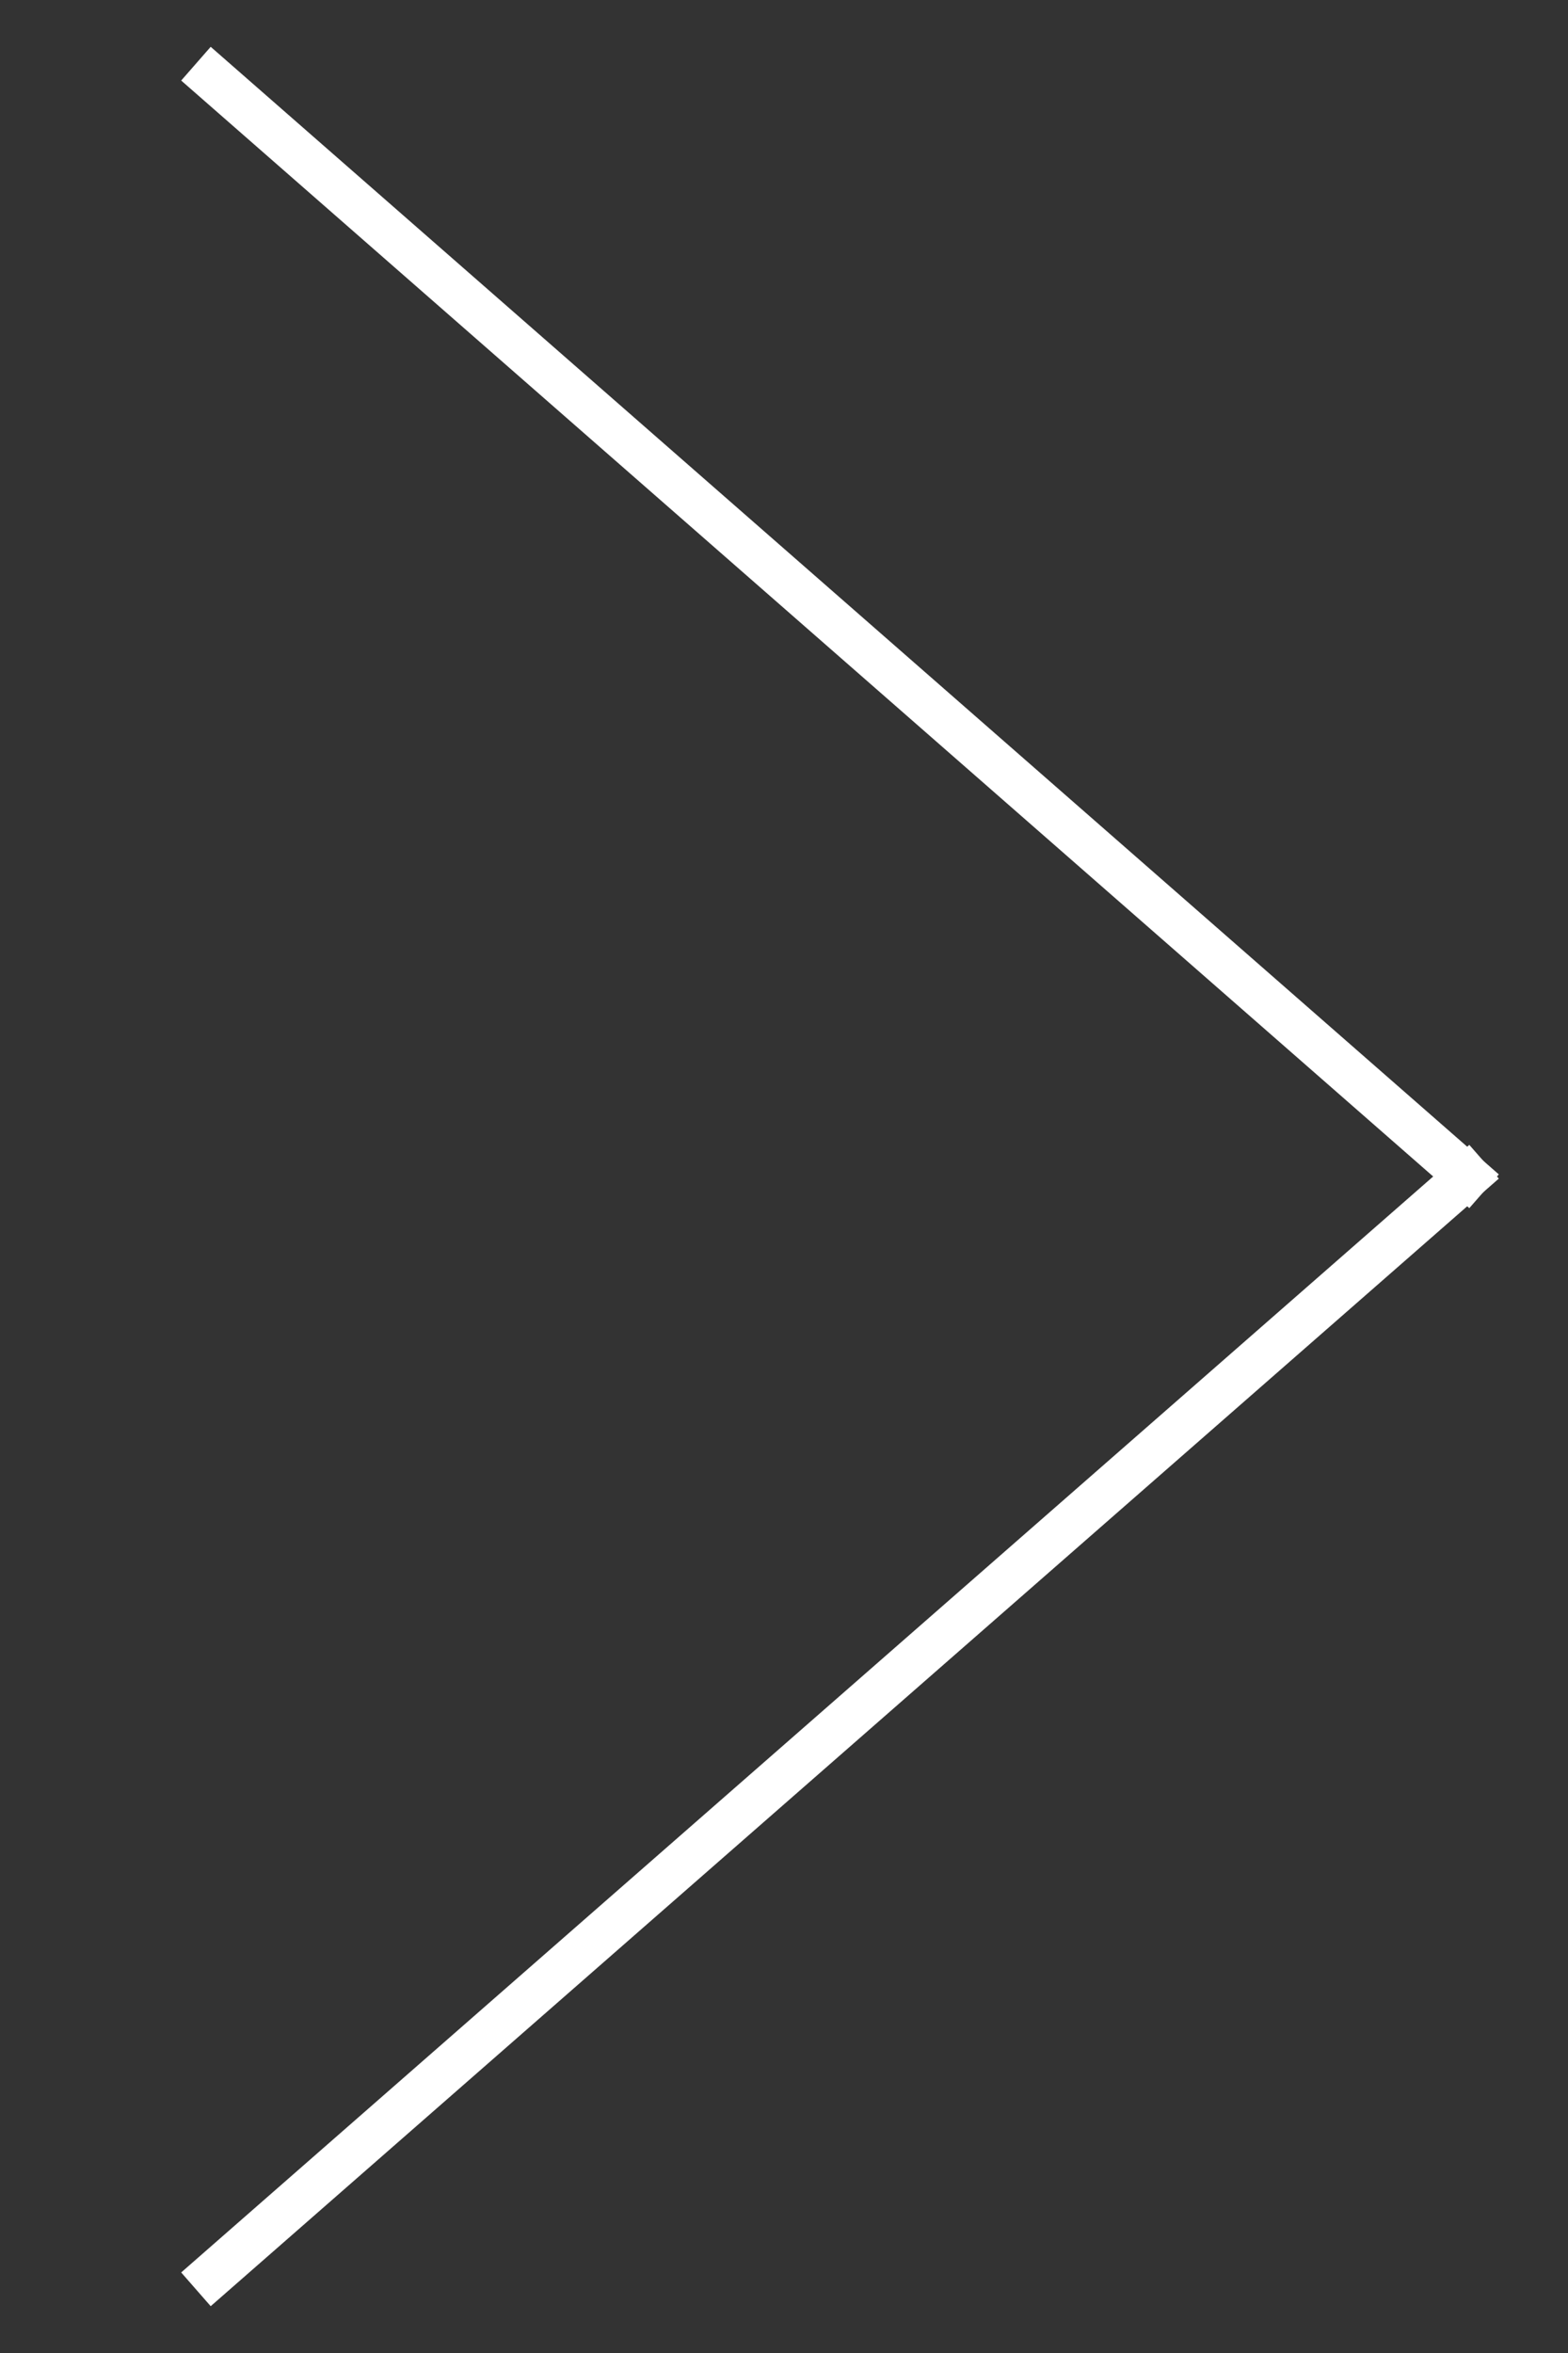
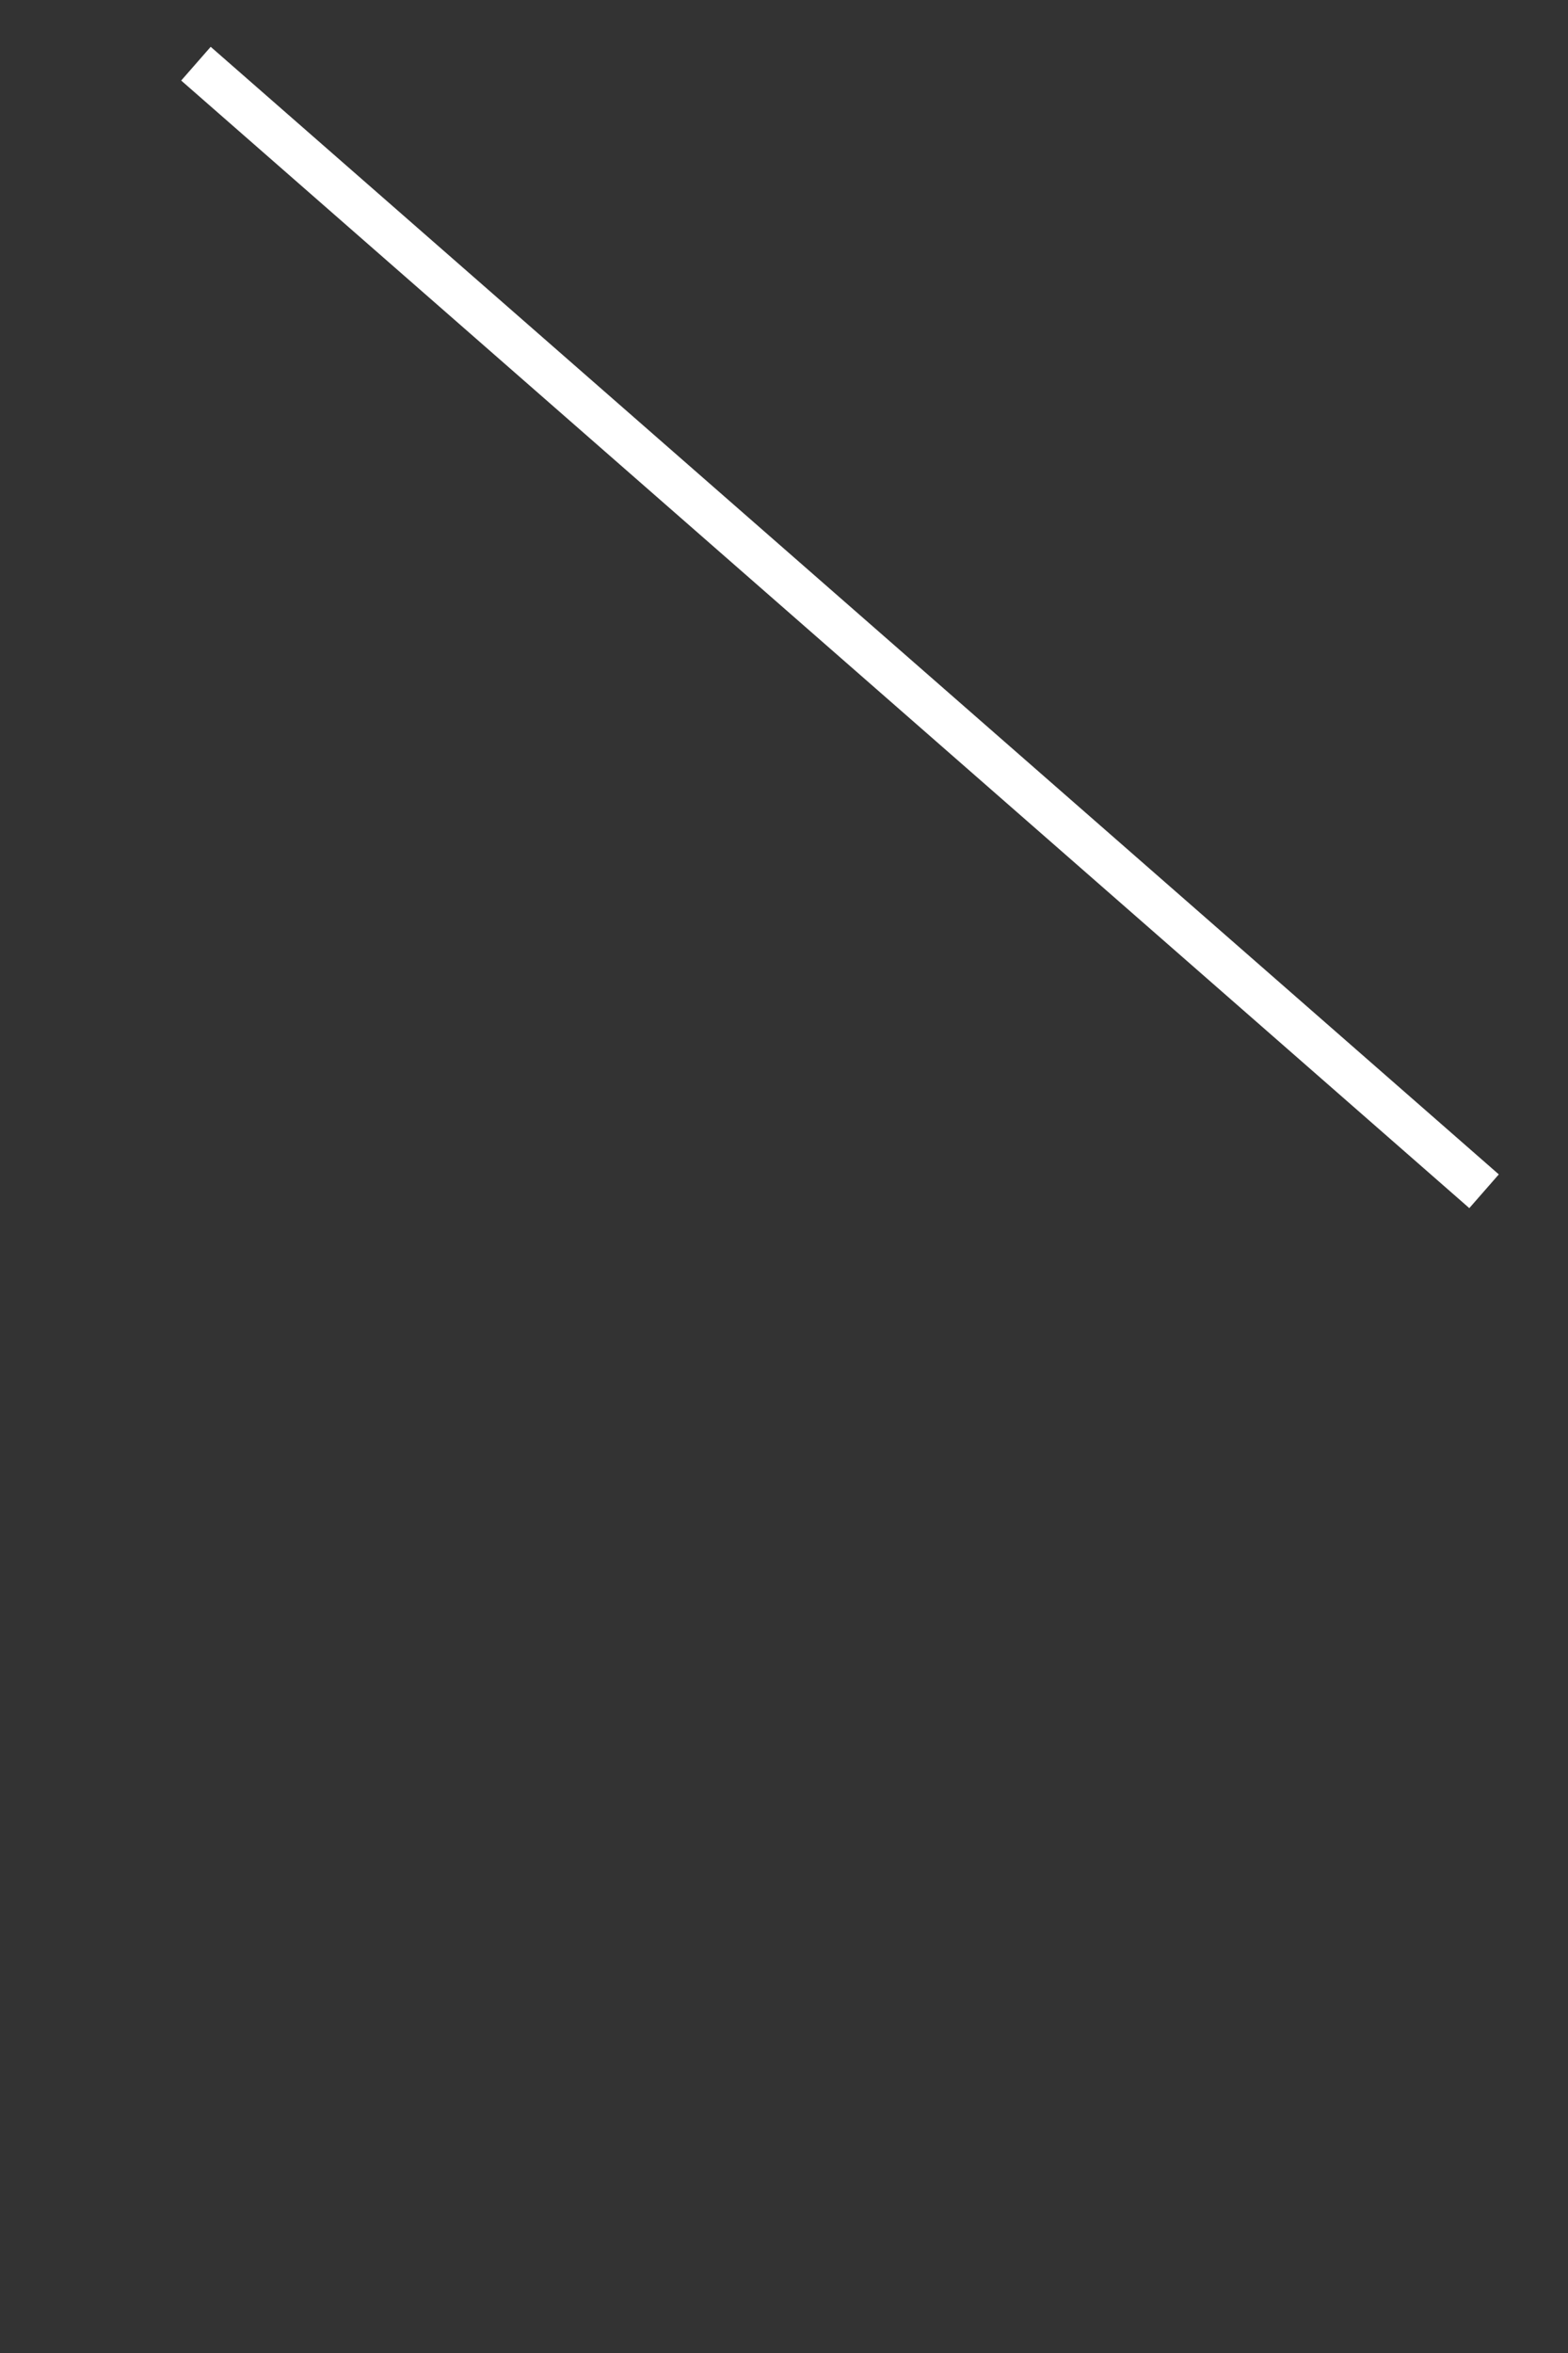
<svg xmlns="http://www.w3.org/2000/svg" xmlns:ns1="http://www.bohemiancoding.com/sketch/ns" width="70px" height="105px" viewBox="0 0 70 105" version="1.1">
  <rect x="0" y="0" width="70" height="105" fill="#333333" stroke="none" />
  <title>next-arrow</title>
  <desc>Created with Sketch.</desc>
  <defs />
  <g id="Page-1" stroke="none" stroke-width="1" fill="none" fill-rule="evenodd" ns1:type="MSPage">
    <g id="Line-+-Line-Copy-3" ns1:type="MSLayerGroup" transform="translate(37.5, 52.5) scale(-1, 1) translate(-37.5, -52.5) translate(9, 3)" stroke="#FFFFFF" stroke-width="2" stroke-linecap="square">
      <path d="M56.5,0.5 L0.5,49.5" id="Line" ns1:type="MSShapeGroup" />
-       <path d="M56.5,49.5 L0.5,98.5" id="Line-Copy" ns1:type="MSShapeGroup" transform="translate(28.5, 74) scale(1, -1) translate(-28.5, -74) " />
    </g>
  </g>
</svg>